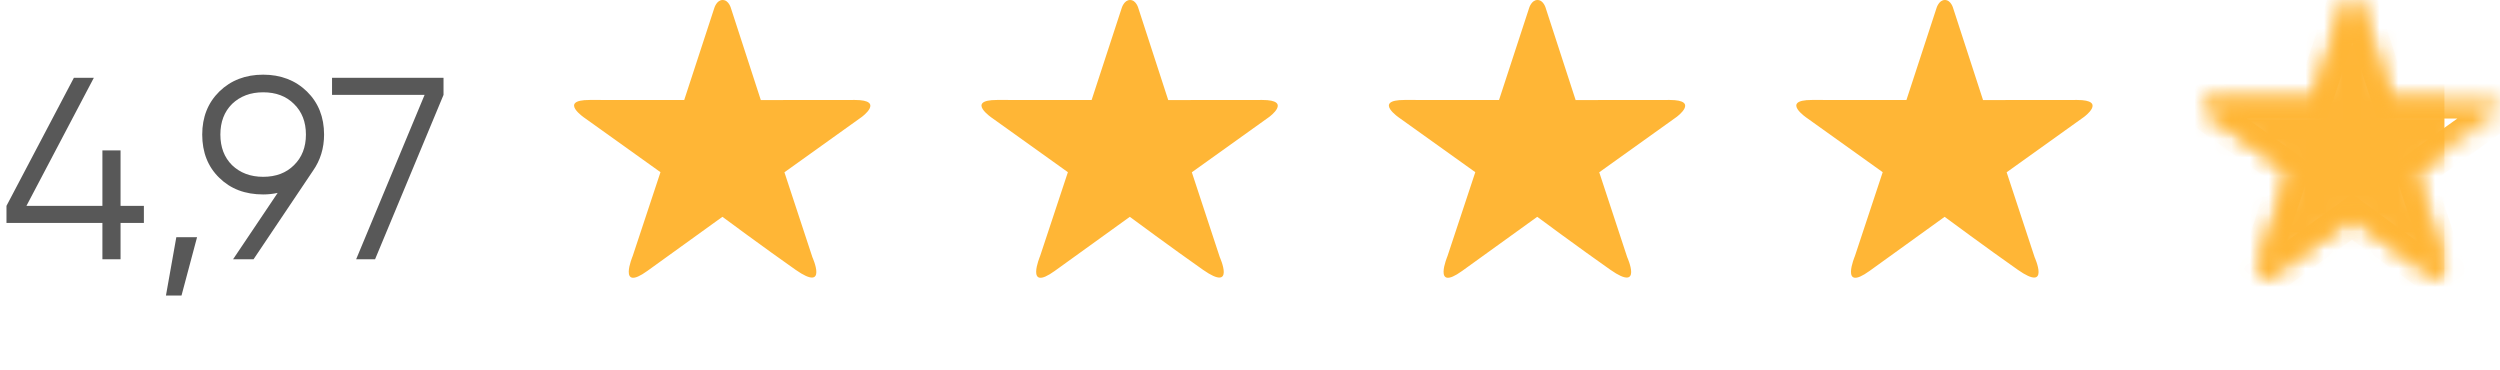
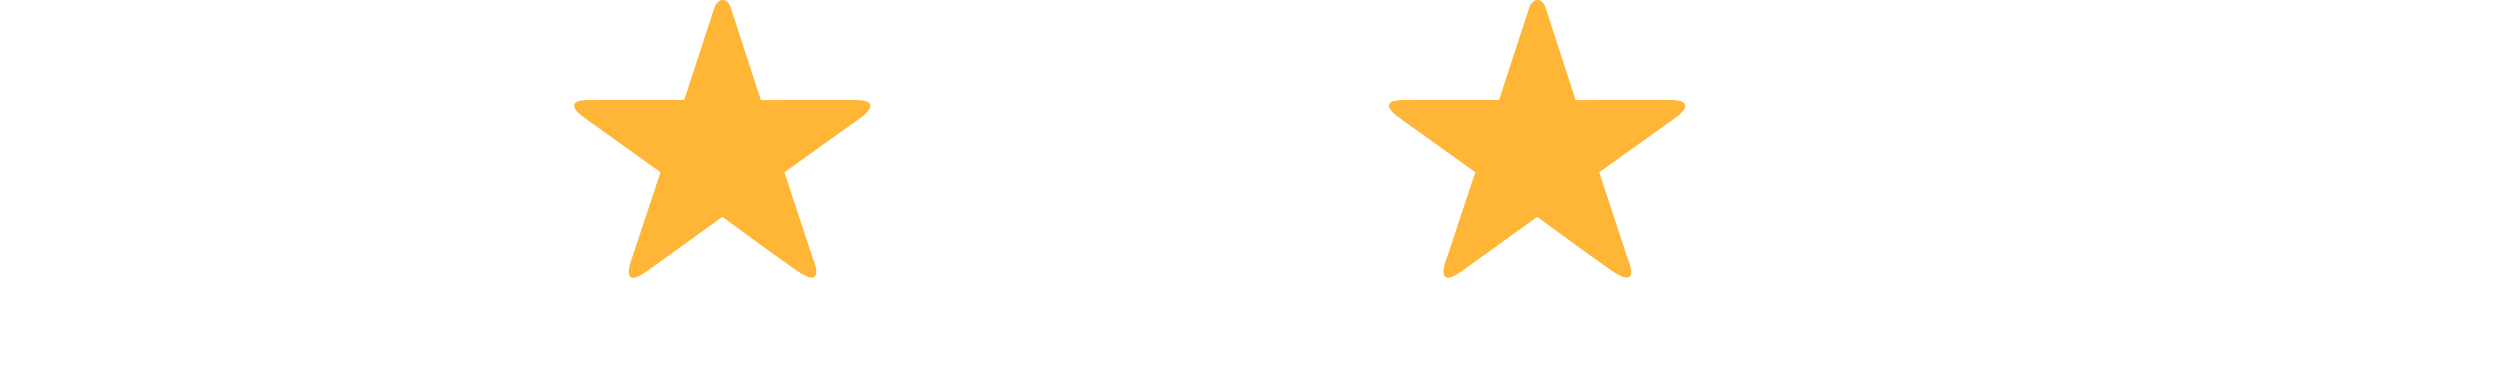
<svg xmlns="http://www.w3.org/2000/svg" width="135" height="20" viewBox="0 0 135 20" fill="none">
-   <path opacity="0.7" d="M6.51 11.116H7.77V12.04H6.51V14H5.53V12.04H0.35V11.116L3.99 4.2H5.068L1.428 11.116H5.53V8.12H6.51V11.116ZM9.521 12.81H10.641L9.801 15.96H8.961L9.521 12.81ZM17.5 7.266C17.5 8.003 17.299 8.657 16.898 9.226L13.692 14H12.586L14.994 10.416C14.742 10.472 14.481 10.5 14.21 10.5C13.239 10.5 12.451 10.201 11.844 9.604C11.228 9.007 10.92 8.227 10.92 7.266C10.92 6.323 11.228 5.549 11.844 4.942C12.469 4.335 13.258 4.032 14.21 4.032C15.162 4.032 15.951 4.335 16.576 4.942C17.192 5.549 17.5 6.323 17.5 7.266ZM12.53 5.614C12.11 6.034 11.9 6.585 11.9 7.266C11.9 7.947 12.11 8.498 12.53 8.918C12.969 9.338 13.529 9.548 14.21 9.548C14.901 9.548 15.456 9.338 15.876 8.918C16.305 8.498 16.52 7.947 16.52 7.266C16.52 6.585 16.305 6.034 15.876 5.614C15.456 5.194 14.901 4.984 14.21 4.984C13.529 4.984 12.969 5.194 12.53 5.614ZM17.93 5.124V4.2H23.95V5.124L20.254 14H19.232L22.928 5.124H17.93Z" fill="#121212" />
  <path fill-rule="evenodd" clip-rule="evenodd" d="M46.533 6.317L42.359 9.303L43.869 13.888C43.869 13.888 44.741 15.814 42.964 14.57C41.336 13.43 39.01 11.708 39.01 11.708C39.01 11.708 36.571 13.467 34.958 14.629C33.335 15.799 34.165 13.828 34.165 13.828L35.666 9.298L31.588 6.382C31.588 6.382 30.11 5.398 31.841 5.398C33.833 5.398 36.948 5.399 36.948 5.399L38.575 0.426C38.575 0.426 38.702 0 39.022 0C39.362 0 39.476 0.458 39.476 0.458L41.084 5.403C41.084 5.403 44.167 5.398 46.161 5.398C47.799 5.398 46.533 6.317 46.533 6.317Z" fill="#FFB636" />
-   <path fill-rule="evenodd" clip-rule="evenodd" d="M68.534 6.317L64.359 9.303L65.869 13.888C65.869 13.888 66.741 15.814 64.964 14.57C63.336 13.43 61.01 11.708 61.01 11.708C61.01 11.708 58.571 13.467 56.958 14.629C55.335 15.799 56.165 13.828 56.165 13.828L57.666 9.298L53.588 6.382C53.588 6.382 52.11 5.398 53.841 5.398C55.833 5.398 58.948 5.399 58.948 5.399L60.575 0.426C60.575 0.426 60.702 0 61.022 0C61.362 0 61.476 0.458 61.476 0.458L63.084 5.403C63.084 5.403 66.167 5.398 68.161 5.398C69.799 5.398 68.534 6.317 68.534 6.317Z" fill="#FFB636" />
  <path fill-rule="evenodd" clip-rule="evenodd" d="M90.534 6.317L86.359 9.303L87.869 13.888C87.869 13.888 88.741 15.814 86.964 14.57C85.336 13.43 83.01 11.708 83.01 11.708C83.01 11.708 80.571 13.467 78.958 14.629C77.335 15.799 78.165 13.828 78.165 13.828L79.666 9.298L75.588 6.382C75.588 6.382 74.11 5.398 75.841 5.398C77.833 5.398 80.948 5.399 80.948 5.399L82.575 0.426C82.575 0.426 82.702 0 83.022 0C83.362 0 83.476 0.458 83.476 0.458L85.084 5.403C85.084 5.403 88.167 5.398 90.161 5.398C91.799 5.398 90.534 6.317 90.534 6.317Z" fill="#FFB636" />
-   <path fill-rule="evenodd" clip-rule="evenodd" d="M112.533 6.317L108.359 9.303L109.869 13.888C109.869 13.888 110.741 15.814 108.964 14.57C107.336 13.43 105.01 11.708 105.01 11.708C105.01 11.708 102.571 13.467 100.958 14.629C99.335 15.799 100.165 13.828 100.165 13.828L101.666 9.298L97.588 6.382C97.588 6.382 96.11 5.398 97.841 5.398C99.833 5.398 102.948 5.399 102.948 5.399L104.575 0.426C104.575 0.426 104.702 0 105.022 0C105.362 0 105.476 0.458 105.476 0.458L107.084 5.403C107.084 5.403 110.167 5.398 112.161 5.398C113.799 5.398 112.533 6.317 112.533 6.317Z" fill="#FFB636" />
  <mask id="path-6-inside-1_749_1066" fill="white">
-     <path fill-rule="evenodd" clip-rule="evenodd" d="M134.533 6.317L130.359 9.303L131.869 13.888C131.869 13.888 132.741 15.814 130.964 14.57C129.336 13.43 127.01 11.708 127.01 11.708C127.01 11.708 124.571 13.467 122.958 14.629C121.335 15.799 122.165 13.828 122.165 13.828L123.666 9.298L119.588 6.382C119.588 6.382 118.11 5.398 119.841 5.398C121.833 5.398 124.948 5.399 124.948 5.399L126.575 0.426C126.575 0.426 126.702 0 127.022 0C127.362 0 127.476 0.458 127.476 0.458L129.084 5.403C129.084 5.403 132.167 5.398 134.161 5.398C135.799 5.398 134.533 6.317 134.533 6.317Z" />
-   </mask>
+     </mask>
  <path d="M130.359 9.303L129.777 8.49L129.179 8.918L129.409 9.616L130.359 9.303ZM131.869 13.888L130.919 14.2L130.936 14.252L130.958 14.3L131.869 13.888ZM130.964 14.57L130.39 15.389L130.391 15.389L130.964 14.57ZM127.01 11.708L127.605 10.904L127.018 10.469L126.425 10.897L127.01 11.708ZM122.958 14.629L122.373 13.818L122.373 13.818L122.958 14.629ZM122.165 13.828L123.086 14.216L123.102 14.18L123.114 14.142L122.165 13.828ZM123.666 9.298L124.615 9.612L124.847 8.913L124.248 8.484L123.666 9.298ZM119.588 6.382L120.17 5.568L120.156 5.559L120.142 5.549L119.588 6.382ZM124.948 5.399L124.947 6.399L125.673 6.4L125.898 5.71L124.948 5.399ZM126.575 0.426L127.525 0.737L127.53 0.724L127.533 0.711L126.575 0.426ZM127.476 0.458L126.506 0.699L126.514 0.733L126.525 0.767L127.476 0.458ZM129.084 5.403L128.133 5.712L128.358 6.404L129.086 6.403L129.084 5.403ZM133.952 5.504L129.777 8.49L130.941 10.117L135.115 7.131L133.952 5.504ZM129.409 9.616L130.919 14.2L132.818 13.575L131.309 8.991L129.409 9.616ZM131.869 13.888C130.958 14.3 130.958 14.3 130.957 14.3C130.957 14.3 130.957 14.3 130.957 14.3C130.957 14.299 130.957 14.299 130.957 14.299C130.957 14.298 130.957 14.298 130.957 14.298C130.956 14.297 130.956 14.298 130.957 14.298C130.957 14.299 130.958 14.301 130.96 14.305C130.963 14.313 130.969 14.326 130.976 14.344C130.991 14.38 131.01 14.431 131.029 14.487C131.048 14.545 131.064 14.6 131.074 14.645C131.085 14.696 131.082 14.706 131.083 14.683C131.083 14.67 131.084 14.631 131.097 14.576C131.111 14.521 131.14 14.433 131.206 14.336C131.276 14.234 131.376 14.14 131.503 14.074C131.627 14.01 131.742 13.991 131.822 13.989C131.898 13.986 131.947 13.998 131.958 14.001C131.97 14.004 131.961 14.003 131.927 13.987C131.856 13.955 131.731 13.886 131.538 13.751L130.391 15.389C130.642 15.565 130.878 15.707 131.1 15.808C131.307 15.902 131.583 15.998 131.888 15.988C132.25 15.976 132.62 15.812 132.857 15.465C133.053 15.178 133.081 14.876 133.083 14.708C133.087 14.366 132.985 14.029 132.925 13.851C132.89 13.747 132.855 13.657 132.829 13.592C132.816 13.56 132.805 13.533 132.796 13.513C132.792 13.503 132.788 13.495 132.785 13.489C132.784 13.485 132.783 13.483 132.782 13.48C132.781 13.479 132.781 13.478 132.781 13.477C132.78 13.477 132.78 13.477 132.78 13.476C132.78 13.476 132.78 13.476 132.78 13.476C132.78 13.476 132.78 13.475 131.869 13.888ZM131.538 13.751C130.732 13.186 129.75 12.475 128.966 11.903C128.575 11.618 128.234 11.368 127.992 11.189C127.87 11.1 127.774 11.028 127.707 10.979C127.674 10.955 127.648 10.936 127.631 10.923C127.622 10.917 127.616 10.912 127.611 10.909C127.609 10.907 127.608 10.906 127.607 10.905C127.606 10.905 127.606 10.904 127.605 10.904C127.605 10.904 127.605 10.904 127.605 10.904C127.605 10.904 127.605 10.904 127.605 10.904C127.605 10.904 127.605 10.904 127.01 11.708C126.415 12.511 126.415 12.511 126.415 12.511C126.415 12.511 126.415 12.512 126.415 12.512C126.415 12.512 126.415 12.512 126.416 12.512C126.416 12.512 126.416 12.512 126.417 12.513C126.418 12.514 126.42 12.515 126.422 12.517C126.427 12.52 126.433 12.525 126.442 12.531C126.46 12.544 126.486 12.564 126.519 12.588C126.586 12.638 126.684 12.71 126.806 12.8C127.051 12.98 127.393 13.231 127.787 13.519C128.574 14.093 129.568 14.813 130.39 15.389L131.538 13.751ZM127.01 11.708C126.425 10.897 126.425 10.897 126.425 10.897C126.425 10.897 126.425 10.897 126.425 10.897C126.425 10.897 126.425 10.897 126.425 10.897C126.424 10.897 126.424 10.898 126.423 10.898C126.422 10.899 126.42 10.9 126.418 10.902C126.413 10.905 126.406 10.91 126.397 10.917C126.379 10.93 126.352 10.949 126.317 10.975C126.247 11.025 126.146 11.098 126.019 11.19C125.765 11.373 125.41 11.629 125.004 11.922C124.192 12.507 123.18 13.237 122.373 13.818L123.542 15.441C124.349 14.859 125.362 14.129 126.174 13.544C126.579 13.251 126.935 12.995 127.189 12.812C127.316 12.72 127.417 12.647 127.487 12.597C127.522 12.571 127.549 12.552 127.567 12.539C127.576 12.532 127.583 12.527 127.588 12.524C127.59 12.522 127.592 12.521 127.593 12.52C127.594 12.52 127.594 12.519 127.595 12.519C127.595 12.519 127.595 12.519 127.595 12.519C127.595 12.519 127.595 12.519 127.595 12.519C127.595 12.519 127.595 12.519 127.01 11.708ZM122.373 13.818C122.29 13.878 122.222 13.923 122.167 13.955C122.112 13.988 122.076 14.006 122.057 14.014C122.037 14.023 122.045 14.018 122.077 14.011C122.108 14.004 122.182 13.993 122.283 14.006C122.391 14.021 122.517 14.062 122.637 14.149C122.756 14.234 122.833 14.337 122.879 14.425C122.923 14.509 122.94 14.579 122.946 14.616C122.953 14.654 122.953 14.677 122.953 14.68C122.953 14.682 122.954 14.656 122.966 14.597C122.978 14.542 122.995 14.48 123.014 14.418C123.034 14.356 123.053 14.302 123.068 14.264C123.075 14.245 123.08 14.23 123.084 14.222C123.085 14.218 123.087 14.215 123.087 14.214C123.087 14.213 123.087 14.213 123.087 14.213C123.087 14.213 123.087 14.214 123.087 14.214C123.087 14.214 123.087 14.214 123.087 14.215C123.087 14.215 123.087 14.215 123.087 14.215C123.086 14.215 123.086 14.216 122.165 13.828C121.243 13.44 121.243 13.44 121.243 13.44C121.243 13.441 121.243 13.441 121.242 13.441C121.242 13.441 121.242 13.442 121.242 13.442C121.242 13.443 121.241 13.444 121.241 13.445C121.24 13.447 121.239 13.45 121.237 13.453C121.235 13.459 121.232 13.467 121.228 13.477C121.22 13.497 121.209 13.524 121.197 13.557C121.172 13.621 121.14 13.712 121.106 13.817C121.048 14.003 120.957 14.328 120.953 14.654C120.951 14.812 120.966 15.083 121.108 15.354C121.282 15.685 121.604 15.933 122.016 15.988C122.354 16.034 122.654 15.936 122.859 15.847C123.08 15.75 123.308 15.609 123.543 15.44L122.373 13.818ZM123.114 14.142L124.615 9.612L122.717 8.983L121.215 13.513L123.114 14.142ZM124.248 8.484L120.17 5.568L119.006 7.195L123.085 10.111L124.248 8.484ZM119.588 6.382C120.142 5.549 120.142 5.549 120.142 5.55C120.142 5.55 120.143 5.55 120.143 5.55C120.143 5.55 120.143 5.55 120.143 5.55C120.144 5.551 120.144 5.551 120.144 5.551C120.145 5.551 120.145 5.551 120.145 5.551C120.145 5.551 120.144 5.55 120.141 5.549C120.136 5.545 120.127 5.539 120.115 5.53C120.091 5.513 120.057 5.487 120.021 5.457C119.984 5.427 119.952 5.397 119.928 5.373C119.9 5.344 119.901 5.34 119.914 5.361C119.922 5.373 119.939 5.403 119.957 5.45C119.974 5.496 119.996 5.573 119.999 5.673C120.003 5.778 119.986 5.9 119.933 6.024C119.879 6.147 119.804 6.239 119.731 6.303C119.663 6.363 119.602 6.394 119.572 6.407C119.542 6.42 119.529 6.421 119.543 6.418C119.575 6.411 119.665 6.398 119.841 6.398V4.398C119.584 4.398 119.342 4.416 119.123 4.463C118.917 4.507 118.645 4.595 118.411 4.801C118.135 5.043 117.988 5.385 118.001 5.746C118.012 6.05 118.134 6.286 118.216 6.419C118.382 6.685 118.618 6.892 118.747 6.999C118.822 7.061 118.89 7.113 118.94 7.149C118.965 7.167 118.987 7.182 119.002 7.193C119.01 7.198 119.017 7.203 119.022 7.207C119.025 7.208 119.027 7.21 119.029 7.211C119.03 7.212 119.031 7.212 119.032 7.213C119.032 7.213 119.033 7.213 119.033 7.214C119.033 7.214 119.033 7.214 119.034 7.214C119.034 7.214 119.034 7.214 119.588 6.382ZM119.841 6.398C120.837 6.398 122.114 6.398 123.141 6.399C123.655 6.399 124.106 6.399 124.43 6.399C124.591 6.399 124.721 6.399 124.81 6.399C124.854 6.399 124.889 6.399 124.912 6.399C124.924 6.399 124.932 6.399 124.938 6.399C124.941 6.399 124.944 6.399 124.945 6.399C124.946 6.399 124.946 6.399 124.947 6.399C124.947 6.399 124.947 6.399 124.947 6.399C124.947 6.399 124.947 6.399 124.947 6.399C124.947 6.399 124.947 6.399 124.948 5.399C124.948 4.399 124.948 4.399 124.948 4.399C124.948 4.399 124.948 4.399 124.948 4.399C124.948 4.399 124.948 4.399 124.948 4.399C124.947 4.399 124.947 4.399 124.946 4.399C124.944 4.399 124.942 4.399 124.939 4.399C124.933 4.399 124.924 4.399 124.913 4.399C124.889 4.399 124.855 4.399 124.81 4.399C124.721 4.399 124.592 4.399 124.43 4.399C124.107 4.399 123.656 4.399 123.142 4.399C122.114 4.398 120.837 4.398 119.841 4.398V6.398ZM125.898 5.71L127.525 0.737L125.624 0.115L123.997 5.088L125.898 5.71ZM126.575 0.426C127.533 0.711 127.533 0.712 127.533 0.712C127.533 0.712 127.533 0.712 127.533 0.713C127.533 0.713 127.533 0.713 127.533 0.714C127.532 0.715 127.532 0.715 127.532 0.716C127.531 0.718 127.531 0.719 127.531 0.721C127.53 0.724 127.529 0.726 127.528 0.728C127.527 0.733 127.525 0.736 127.524 0.739C127.523 0.744 127.521 0.747 127.521 0.749C127.521 0.749 127.518 0.757 127.508 0.771C127.5 0.783 127.465 0.833 127.392 0.885C127.308 0.944 127.179 1 127.022 1V-1C126.365 -1 125.991 -0.556 125.849 -0.345C125.767 -0.224 125.712 -0.11 125.679 -0.03C125.661 0.012 125.647 0.048 125.637 0.077C125.632 0.091 125.628 0.104 125.625 0.115C125.623 0.12 125.621 0.125 125.62 0.129C125.619 0.132 125.619 0.134 125.618 0.136C125.618 0.137 125.617 0.138 125.617 0.139C125.617 0.139 125.617 0.14 125.617 0.14C125.617 0.14 125.617 0.141 125.617 0.141C125.616 0.141 125.616 0.141 126.575 0.426ZM127.022 1C126.866 1 126.734 0.943 126.645 0.878C126.569 0.822 126.534 0.768 126.527 0.756C126.521 0.747 126.519 0.741 126.518 0.739C126.517 0.737 126.516 0.736 126.516 0.735C126.515 0.734 126.515 0.732 126.513 0.727C126.512 0.724 126.511 0.721 126.51 0.716C126.509 0.714 126.509 0.711 126.508 0.708C126.508 0.707 126.507 0.705 126.507 0.704C126.507 0.703 126.506 0.702 126.506 0.701C126.506 0.701 126.506 0.701 126.506 0.7C126.506 0.7 126.506 0.7 126.506 0.699C126.506 0.699 126.506 0.699 127.476 0.458C128.446 0.216 128.446 0.216 128.446 0.216C128.446 0.216 128.446 0.215 128.446 0.215C128.446 0.215 128.446 0.214 128.446 0.214C128.446 0.213 128.445 0.212 128.445 0.211C128.445 0.209 128.444 0.207 128.443 0.204C128.442 0.2 128.441 0.195 128.439 0.189C128.436 0.178 128.432 0.164 128.428 0.149C128.419 0.119 128.406 0.081 128.39 0.037C128.359 -0.047 128.307 -0.169 128.226 -0.298C128.084 -0.527 127.707 -1 127.022 -1V1ZM126.525 0.767L128.133 5.712L130.035 5.094L128.427 0.148L126.525 0.767ZM129.084 5.403C129.086 6.403 129.086 6.403 129.086 6.403C129.086 6.403 129.086 6.403 129.086 6.403C129.086 6.403 129.086 6.403 129.086 6.403C129.087 6.403 129.087 6.403 129.088 6.403C129.09 6.403 129.092 6.403 129.095 6.403C129.101 6.403 129.109 6.403 129.121 6.403C129.144 6.403 129.178 6.403 129.222 6.403C129.31 6.403 129.438 6.403 129.599 6.402C129.919 6.402 130.366 6.401 130.876 6.401C131.896 6.399 133.165 6.398 134.161 6.398V4.398C133.163 4.398 131.894 4.399 130.874 4.401C130.364 4.401 129.916 4.402 129.596 4.402C129.435 4.403 129.307 4.403 129.219 4.403C129.175 4.403 129.141 4.403 129.118 4.403C129.106 4.403 129.097 4.403 129.091 4.403C129.088 4.403 129.086 4.403 129.085 4.403C129.084 4.403 129.083 4.403 129.083 4.403C129.083 4.403 129.083 4.403 129.083 4.403C129.083 4.403 129.083 4.403 129.083 4.403C129.083 4.403 129.083 4.403 129.084 5.403ZM134.161 6.398C134.325 6.398 134.412 6.41 134.446 6.417C134.489 6.426 134.41 6.419 134.3 6.334C134.239 6.287 134.168 6.216 134.11 6.115C134.05 6.013 134.016 5.903 134.005 5.797C133.983 5.595 134.044 5.457 134.062 5.421C134.083 5.378 134.097 5.365 134.083 5.382C134.071 5.396 134.052 5.416 134.026 5.44C134.001 5.463 133.977 5.483 133.96 5.497C133.952 5.504 133.946 5.508 133.943 5.51C133.941 5.511 133.941 5.512 133.941 5.511C133.942 5.511 133.942 5.511 133.943 5.51C133.943 5.51 133.944 5.51 133.944 5.509C133.944 5.509 133.945 5.509 133.945 5.509C133.945 5.509 133.945 5.508 133.945 5.508C133.946 5.508 133.946 5.508 134.533 6.317C135.121 7.126 135.121 7.126 135.122 7.126C135.122 7.126 135.122 7.126 135.122 7.126C135.122 7.125 135.123 7.125 135.123 7.125C135.124 7.124 135.125 7.124 135.126 7.123C135.128 7.121 135.13 7.12 135.133 7.118C135.138 7.114 135.144 7.109 135.152 7.104C135.167 7.092 135.186 7.077 135.209 7.059C135.255 7.022 135.317 6.97 135.385 6.907C135.497 6.803 135.72 6.584 135.861 6.295C135.934 6.144 136.026 5.891 135.993 5.581C135.955 5.232 135.772 4.944 135.521 4.75C135.299 4.579 135.05 4.5 134.849 4.458C134.639 4.415 134.407 4.398 134.161 4.398V6.398Z" fill="#FFB636" mask="url(#path-6-inside-1_749_1066)" />
  <mask id="mask0_749_1066" style="mask-type:alpha" maskUnits="userSpaceOnUse" x="119" y="0" width="16" height="15">
    <path fill-rule="evenodd" clip-rule="evenodd" d="M134.533 6.317L130.359 9.303L131.869 13.888C131.869 13.888 132.741 15.814 130.964 14.57C129.336 13.43 127.01 11.708 127.01 11.708C127.01 11.708 124.571 13.467 122.958 14.629C121.335 15.799 122.165 13.828 122.165 13.828L123.666 9.298L119.588 6.382C119.588 6.382 118.11 5.398 119.841 5.398C121.833 5.398 124.948 5.399 124.948 5.399L126.575 0.426C126.575 0.426 126.702 0 127.022 0C127.362 0 127.476 0.458 127.476 0.458L129.084 5.403C129.084 5.403 132.167 5.398 134.161 5.398C135.799 5.398 134.533 6.317 134.533 6.317Z" fill="#FFB636" />
  </mask>
  <g mask="url(#mask0_749_1066)">
-     <rect x="118" y="-1" width="14" height="18" fill="#FFB636" />
-   </g>
+     </g>
</svg>